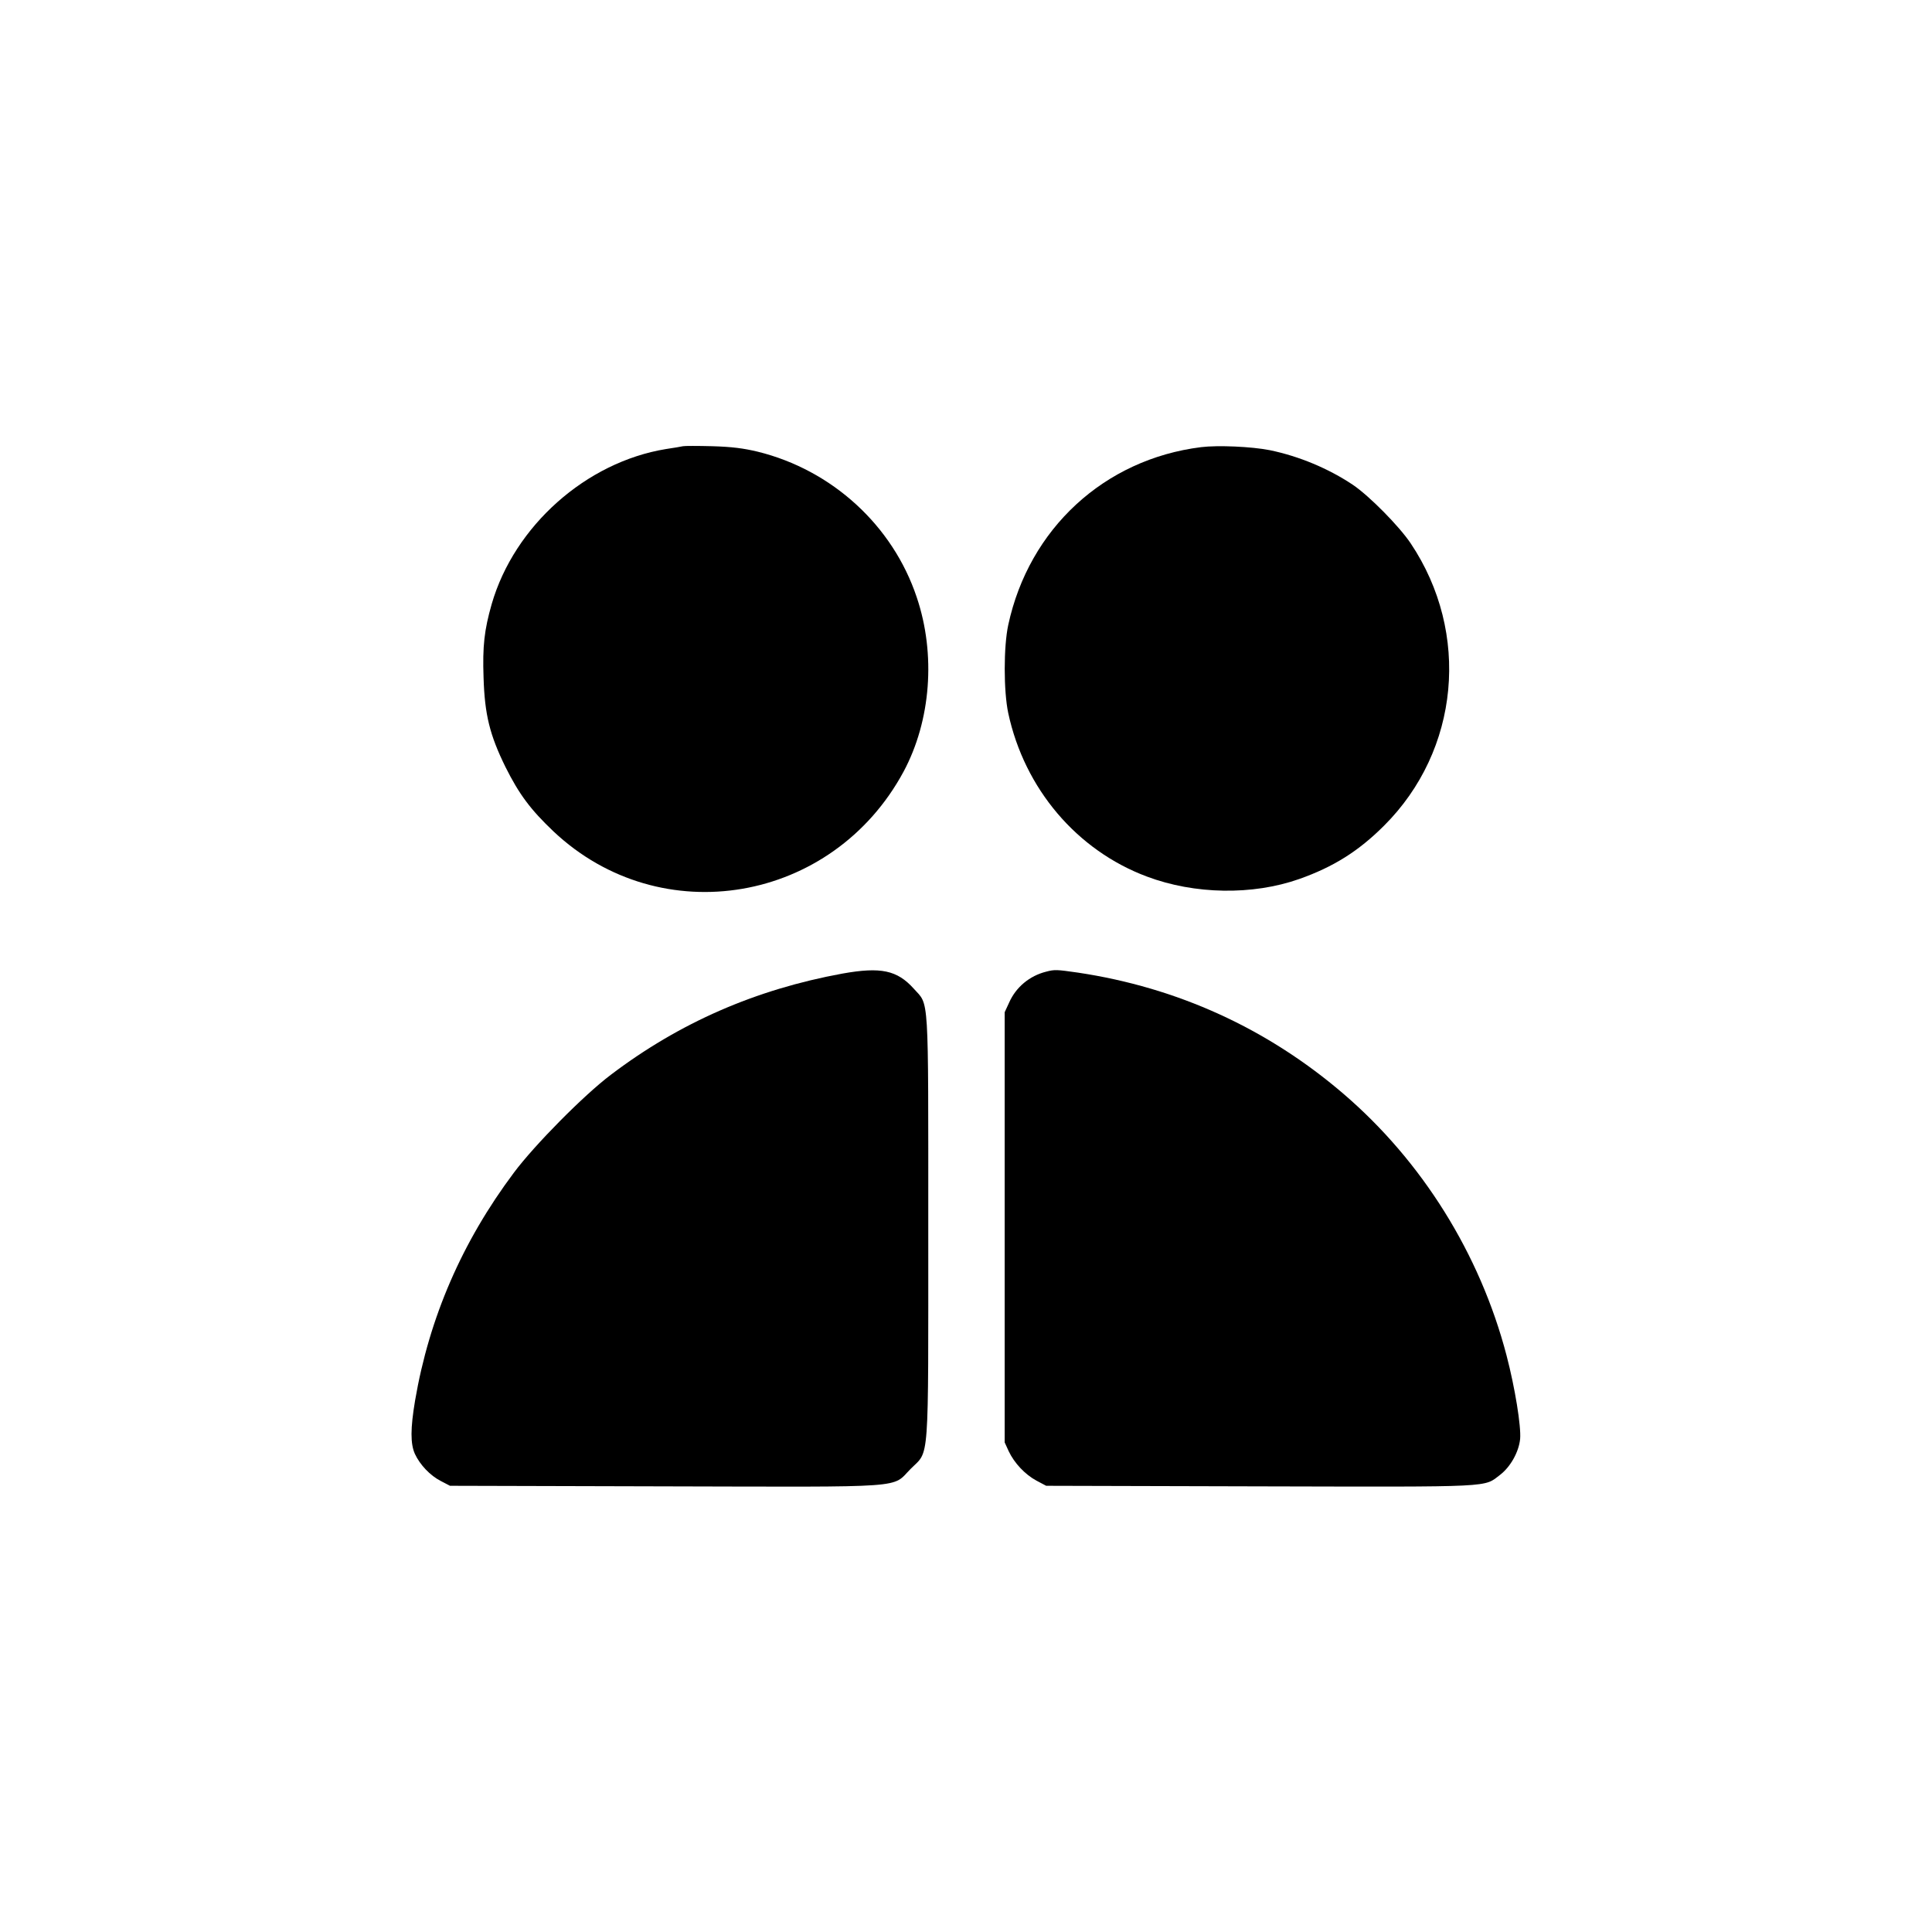
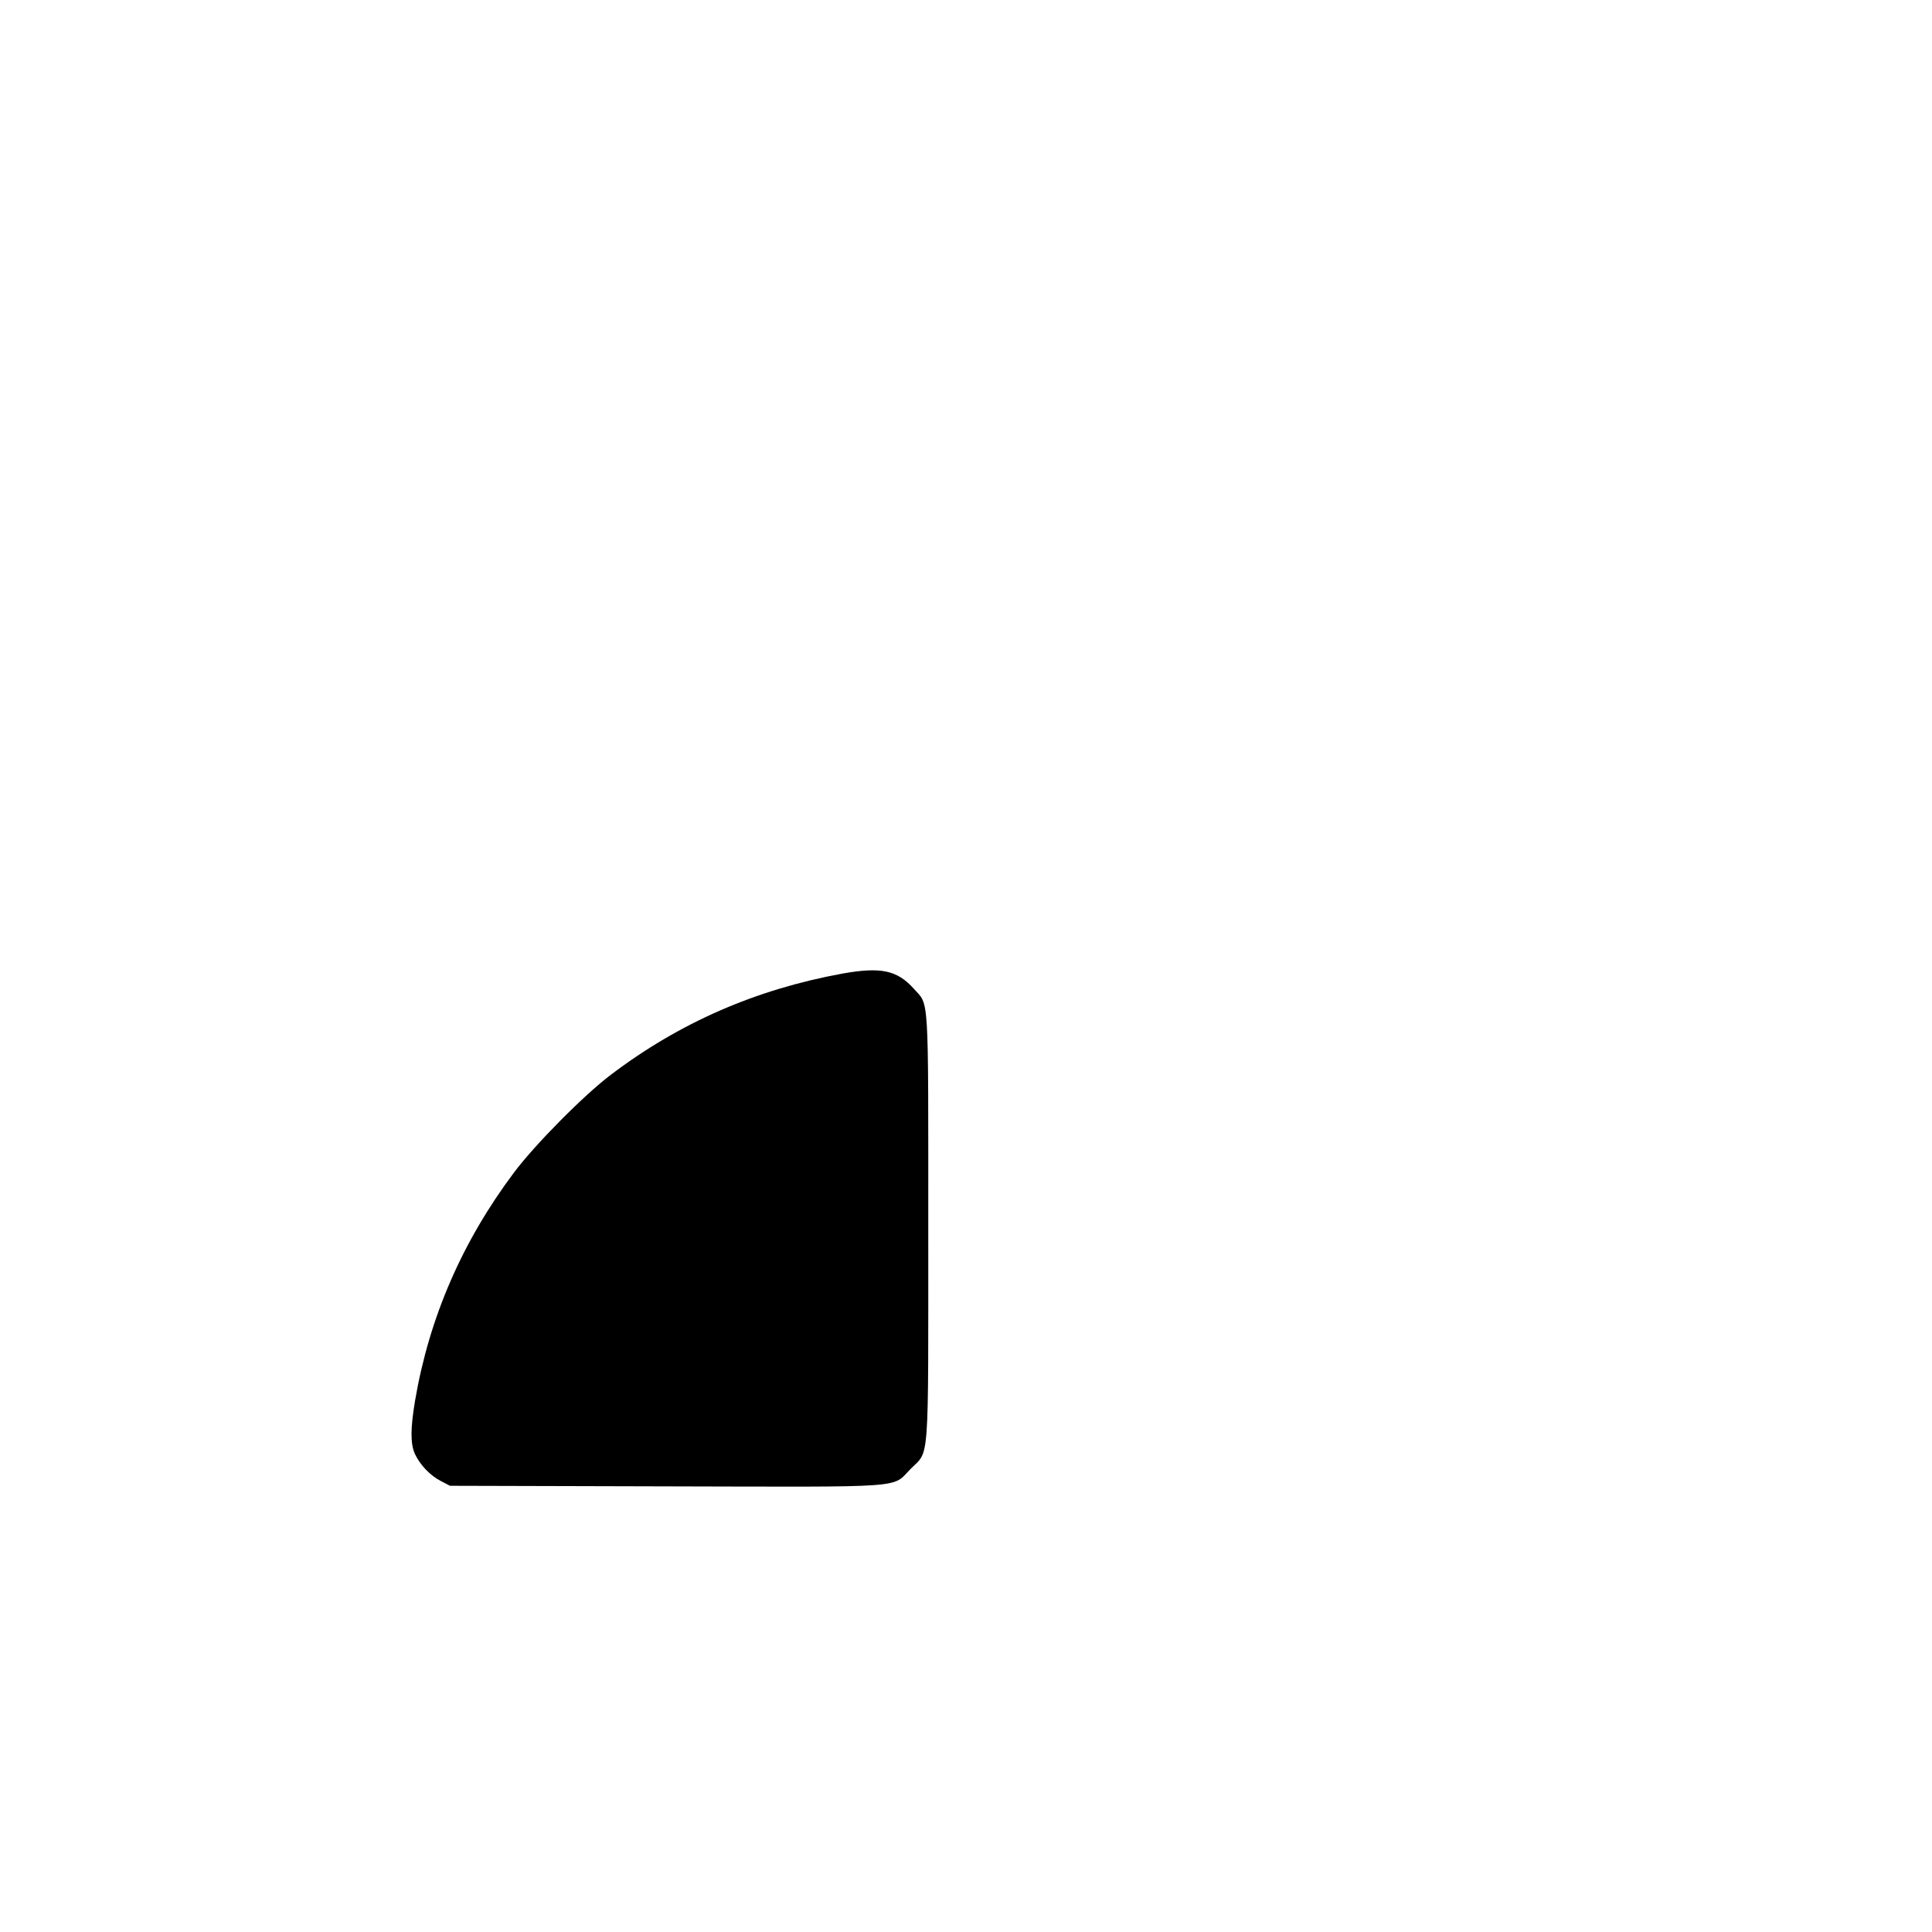
<svg xmlns="http://www.w3.org/2000/svg" version="1.0" width="1024pt" height="1024pt" viewBox="0 0 1024 1024" preserveAspectRatio="xMidYMid meet">
  <g transform="translate(0,1024) scale(0.1,-0.1)" fill="#000000" stroke="none">
-     <path d="M3620 7875 c-8 -2 -49 -9 -90 -15 -423 -69 -804 -407 -924 -822 -39 -137 -49 -222 -43 -390 6 -196 33 -304 116 -473 73 -146 133 -226 255 -342 569 -536 1479 -380 1855 317 145 270 172 622 70 924 -127 381 -449 675 -843 772 -75 18 -137 26 -241 29 -77 2 -147 2 -155 0z" />
-     <path d="M6366 7870 c-513 -64 -912 -432 -1022 -942 -25 -115 -25 -351 0 -468 86 -400 363 -727 735 -866 253 -95 560 -100 807 -13 181 64 314 147 450 283 400 399 459 1021 141 1496 -61 91 -219 251 -306 310 -130 87 -286 152 -441 184 -96 19 -275 27 -364 16z" />
    <path d="M4466 5080 c-460 -84 -864 -260 -1229 -537 -143 -108 -403 -371 -513 -518 -275 -367 -449 -769 -524 -1208 -25 -149 -25 -229 -1 -283 27 -58 81 -115 138 -144 l48 -25 1140 -3 c1311 -3 1198 -11 1302 93 100 101 93 -2 93 1285 0 1256 5 1168 -77 1260 -88 98 -175 116 -377 80z" />
-     <path d="M5545 5090 c-88 -22 -160 -82 -196 -163 l-24 -52 0 -1140 0 -1140 21 -46 c30 -64 88 -125 148 -157 l51 -27 1134 -3 c1257 -3 1183 -6 1273 62 54 42 98 120 105 189 6 66 -27 271 -72 443 -141 539 -448 1030 -866 1388 -403 345 -878 562 -1406 641 -112 16 -123 17 -168 5z" />
  </g>
</svg>